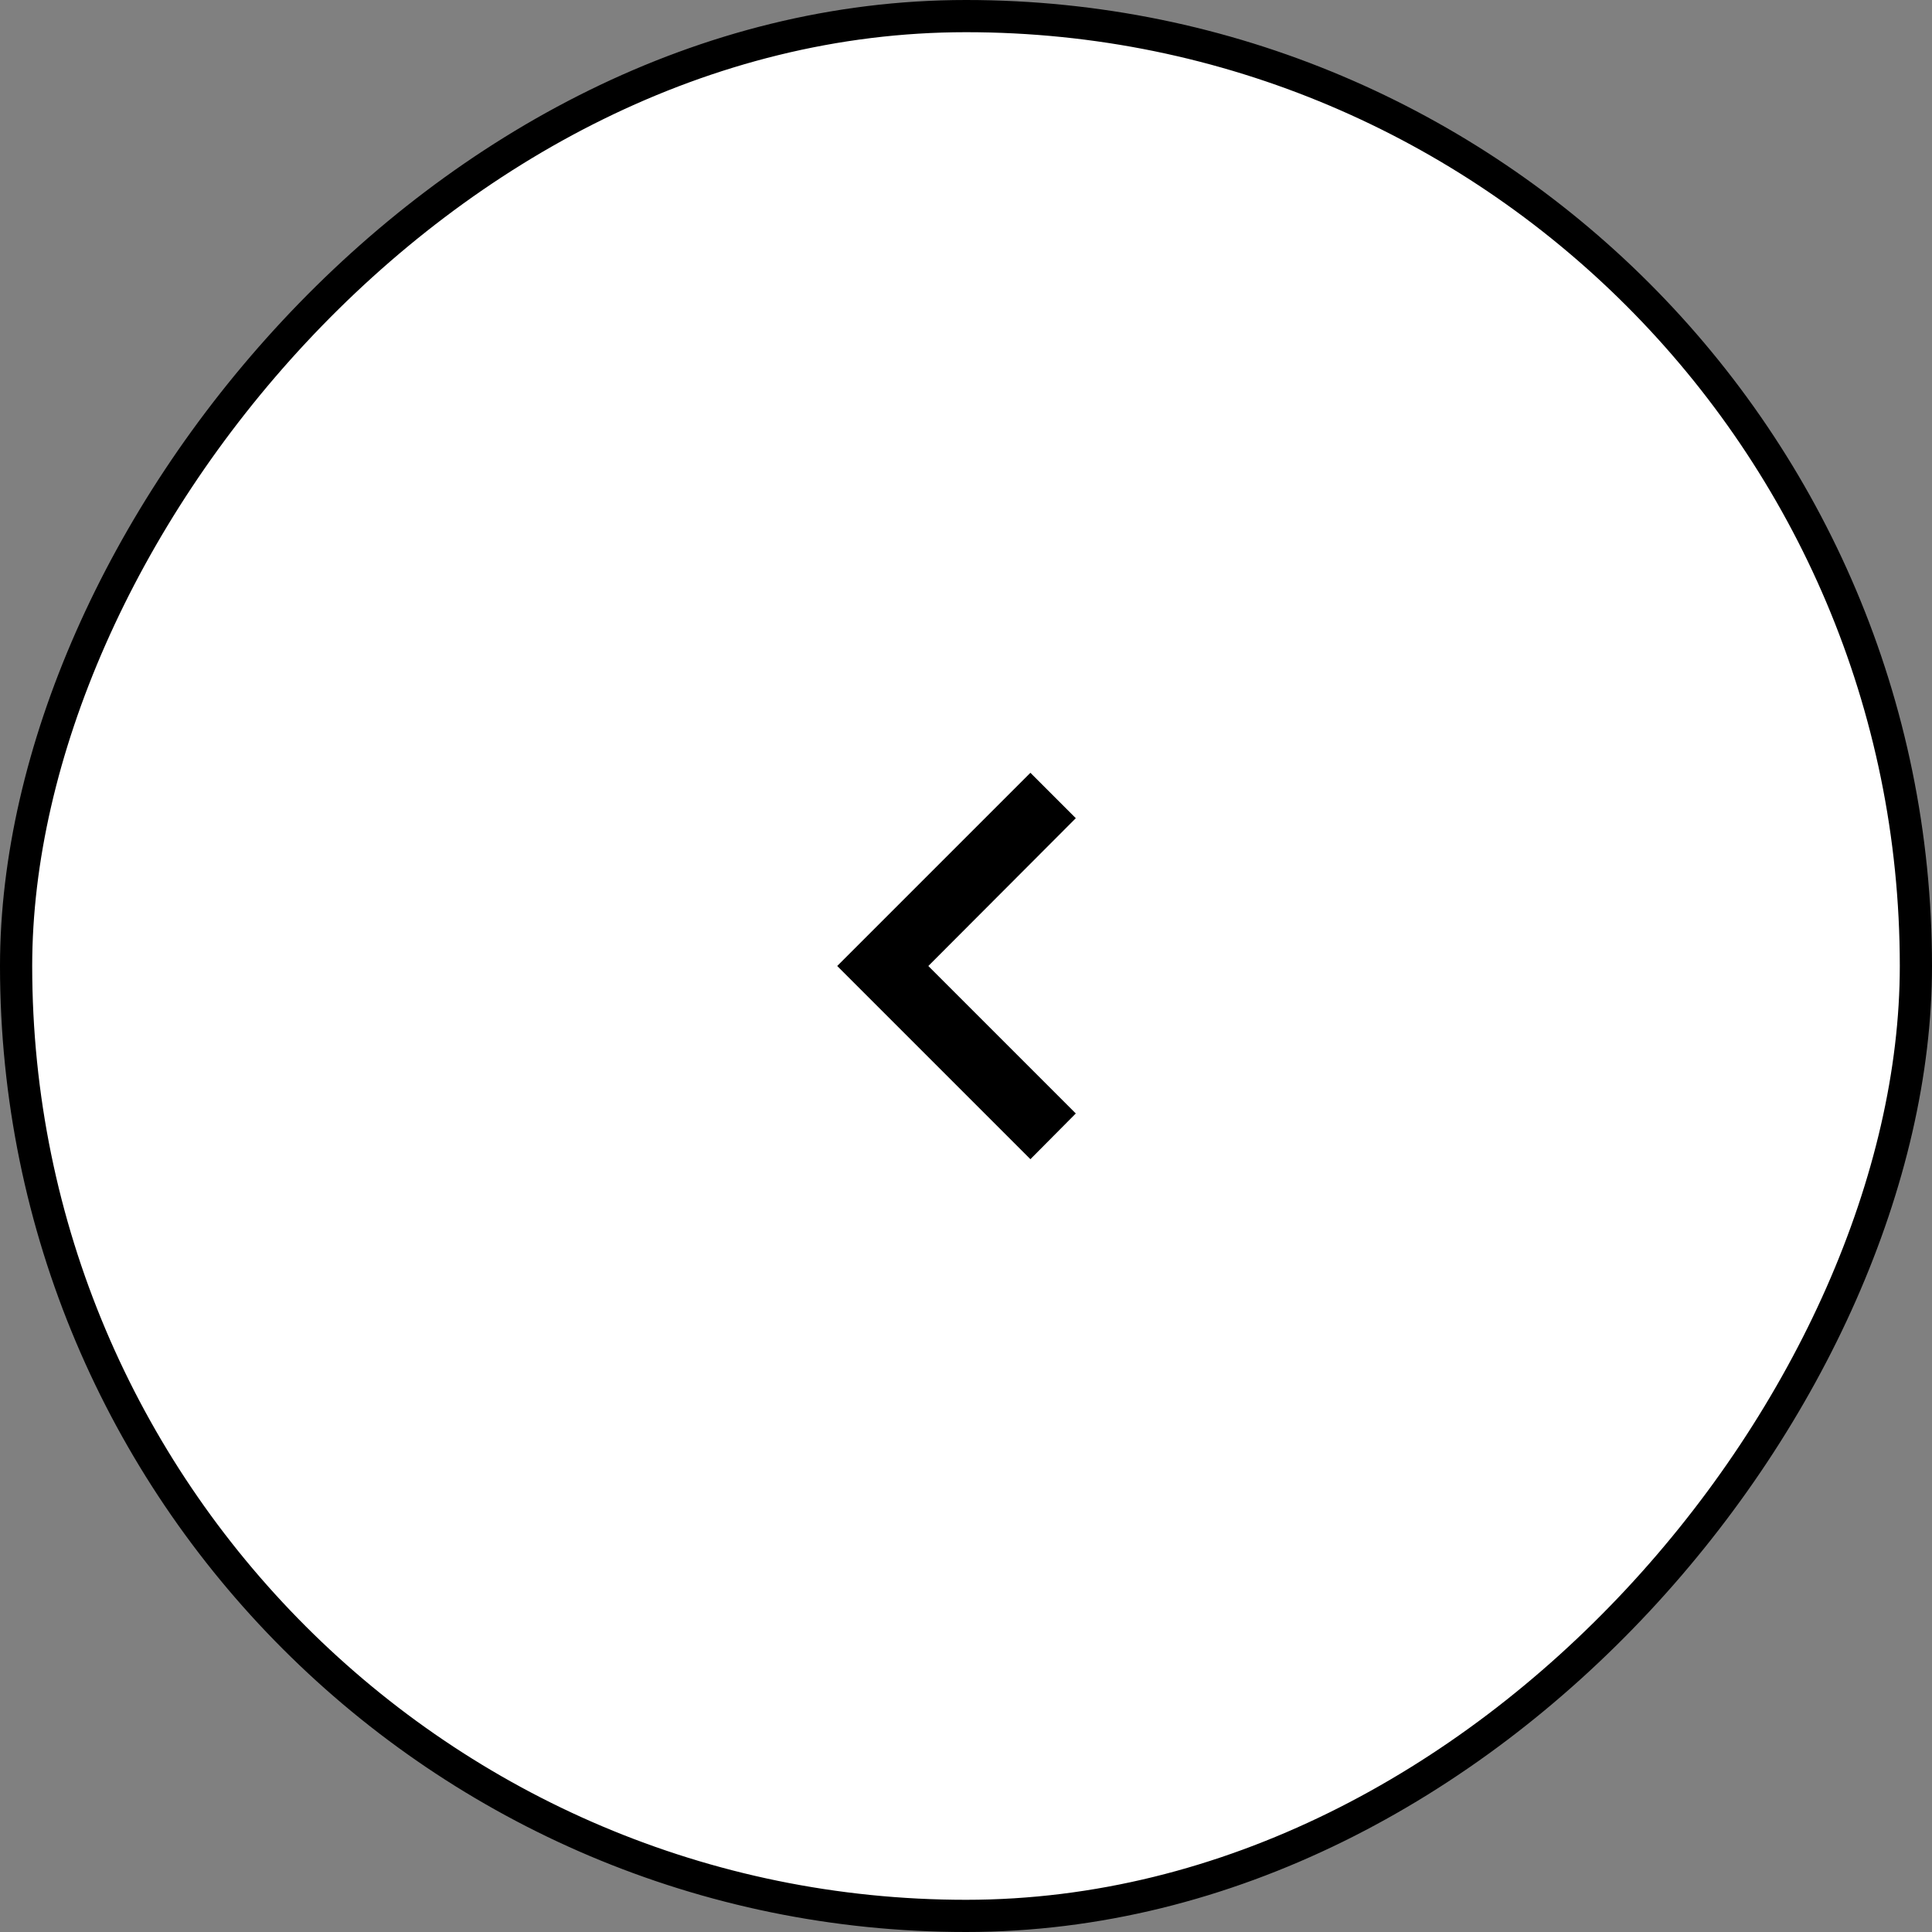
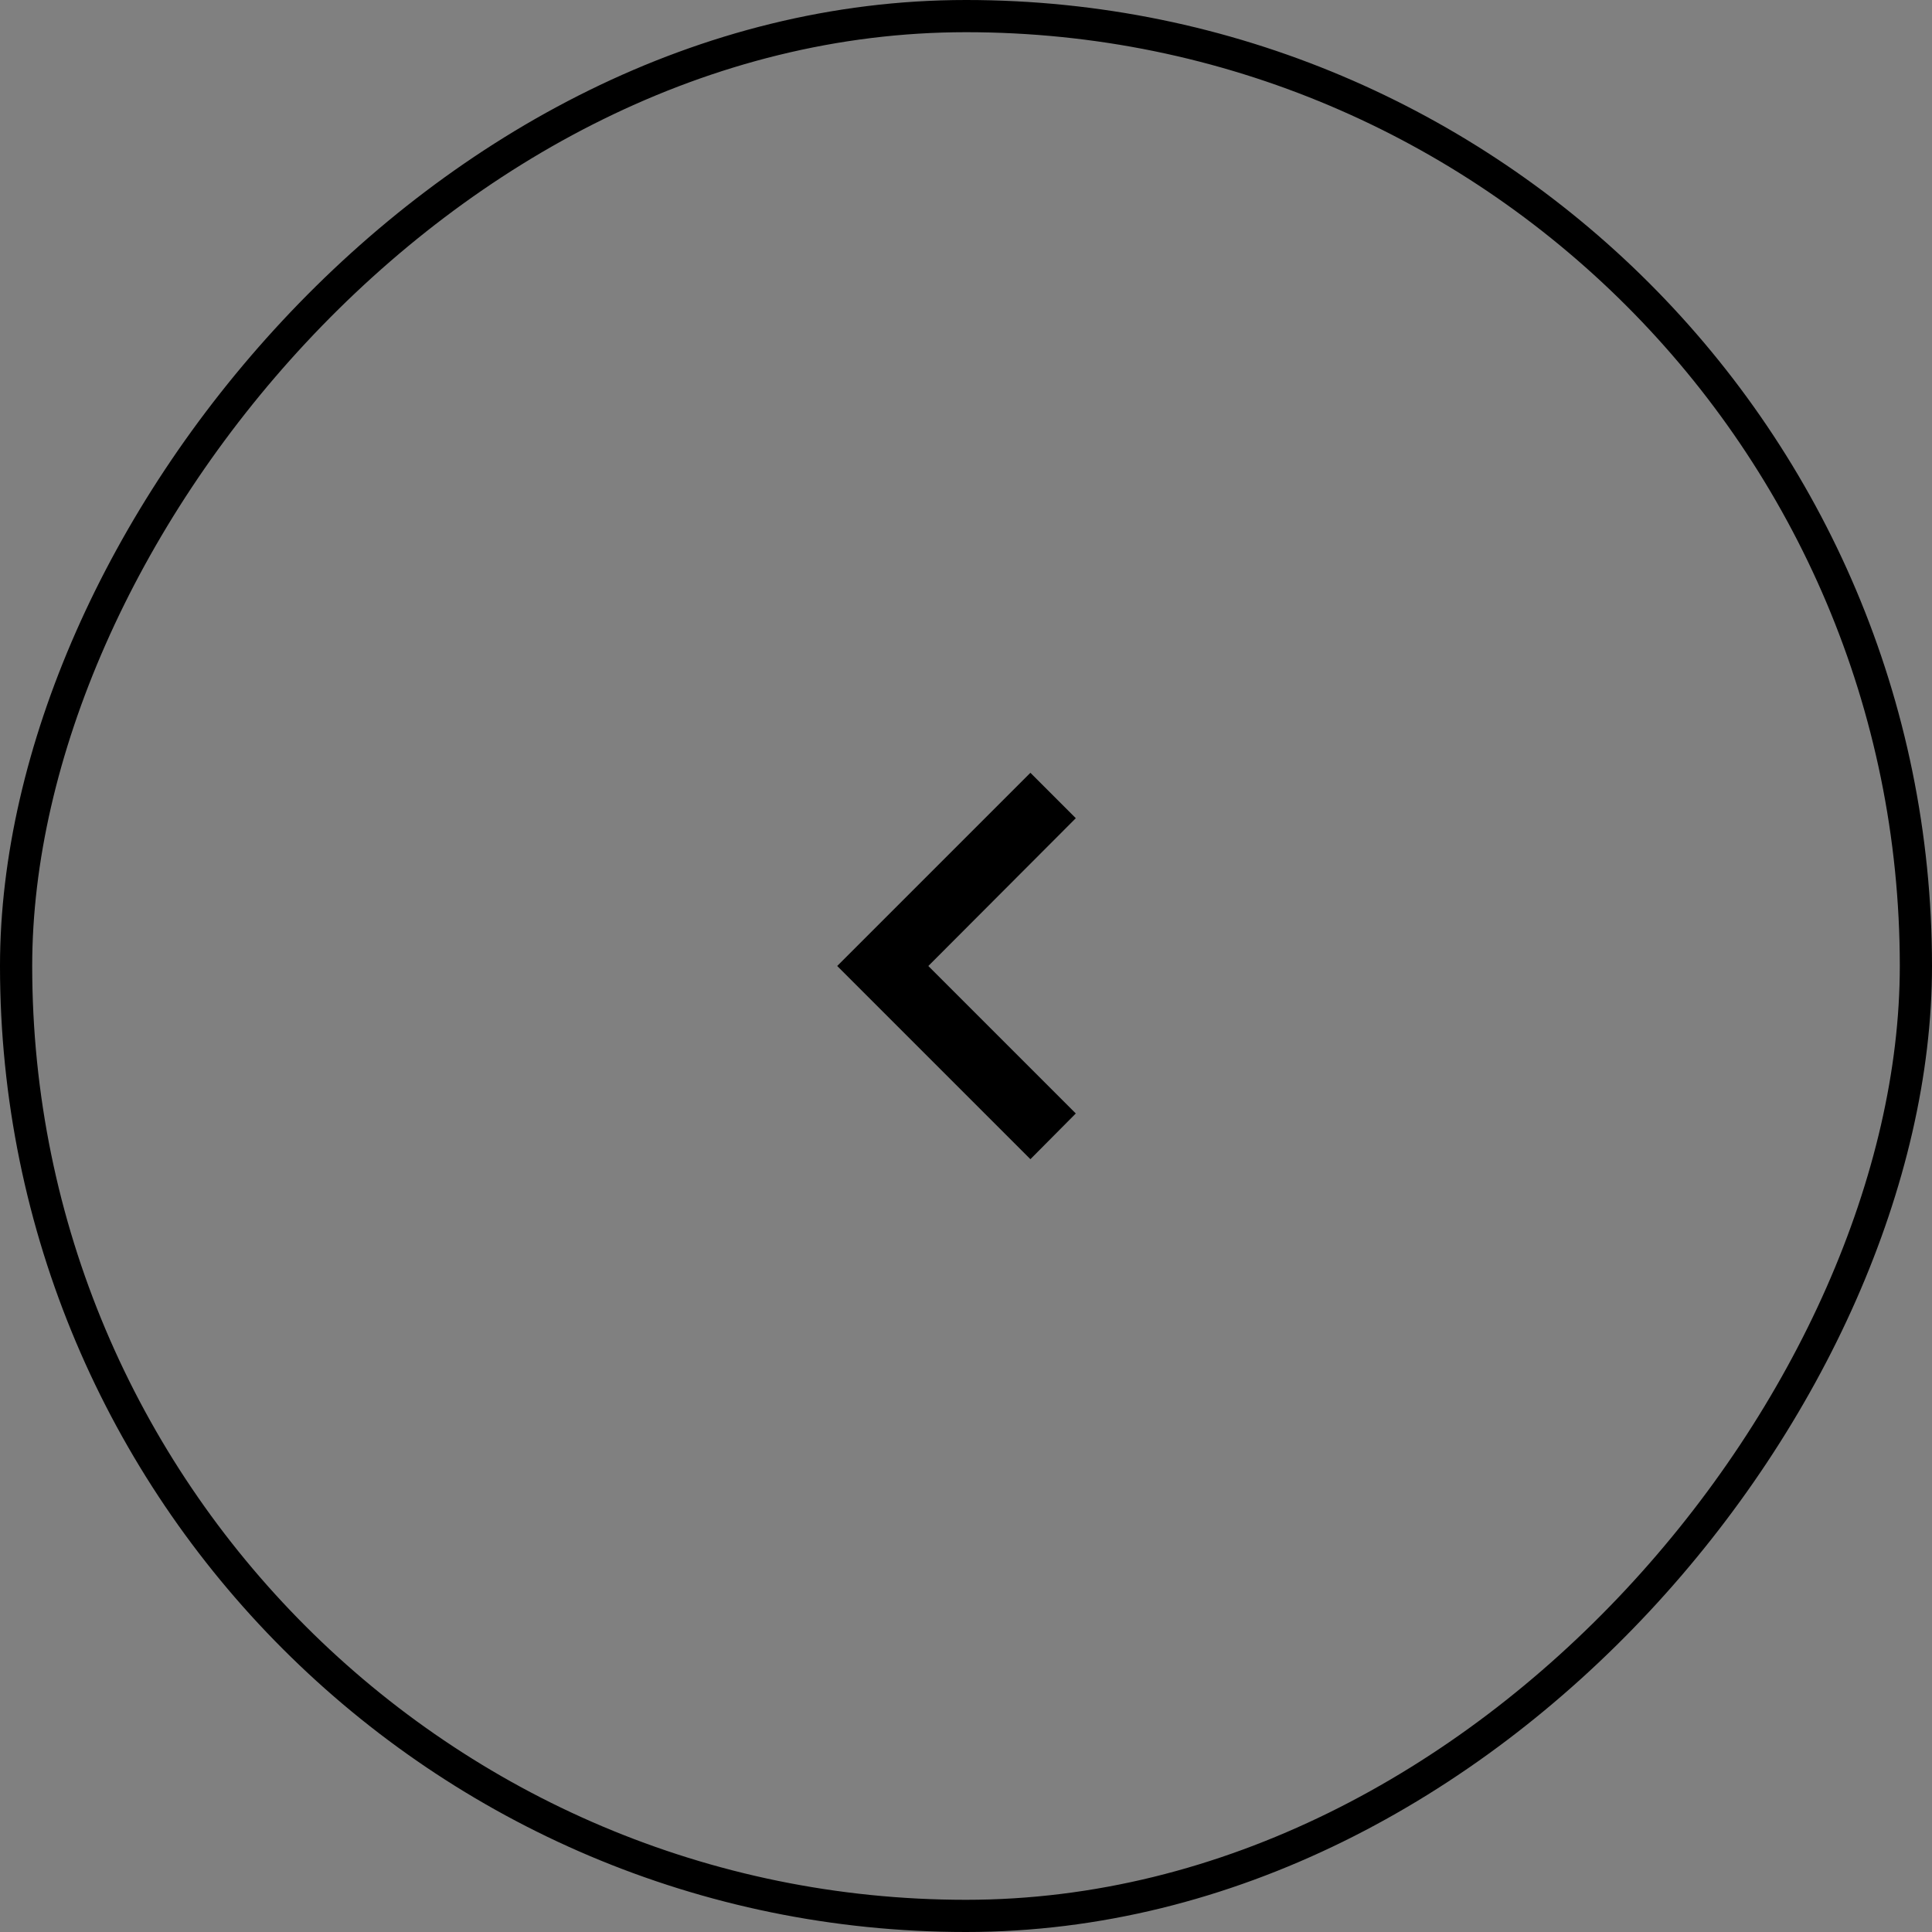
<svg xmlns="http://www.w3.org/2000/svg" width="60" height="60" viewBox="0 0 60 60" fill="none">
  <rect x="0" y="0" width="60" height="60" fill="#808080" stroke="none" />
-   <rect x="-0.5" y="0.5" width="59" height="59" rx="29.5" transform="matrix(-1 0 0 1 59 0)" fill="white" />
  <path d="M33.41 34.58L28.83 30L33.41 25.41L32 24L26 30L32 36L33.41 34.58Z" fill="black" />
  <rect x="-0.5" y="0.5" width="59" height="59" rx="29.5" transform="matrix(-1 0 0 1 59 0)" stroke="black" />
</svg>